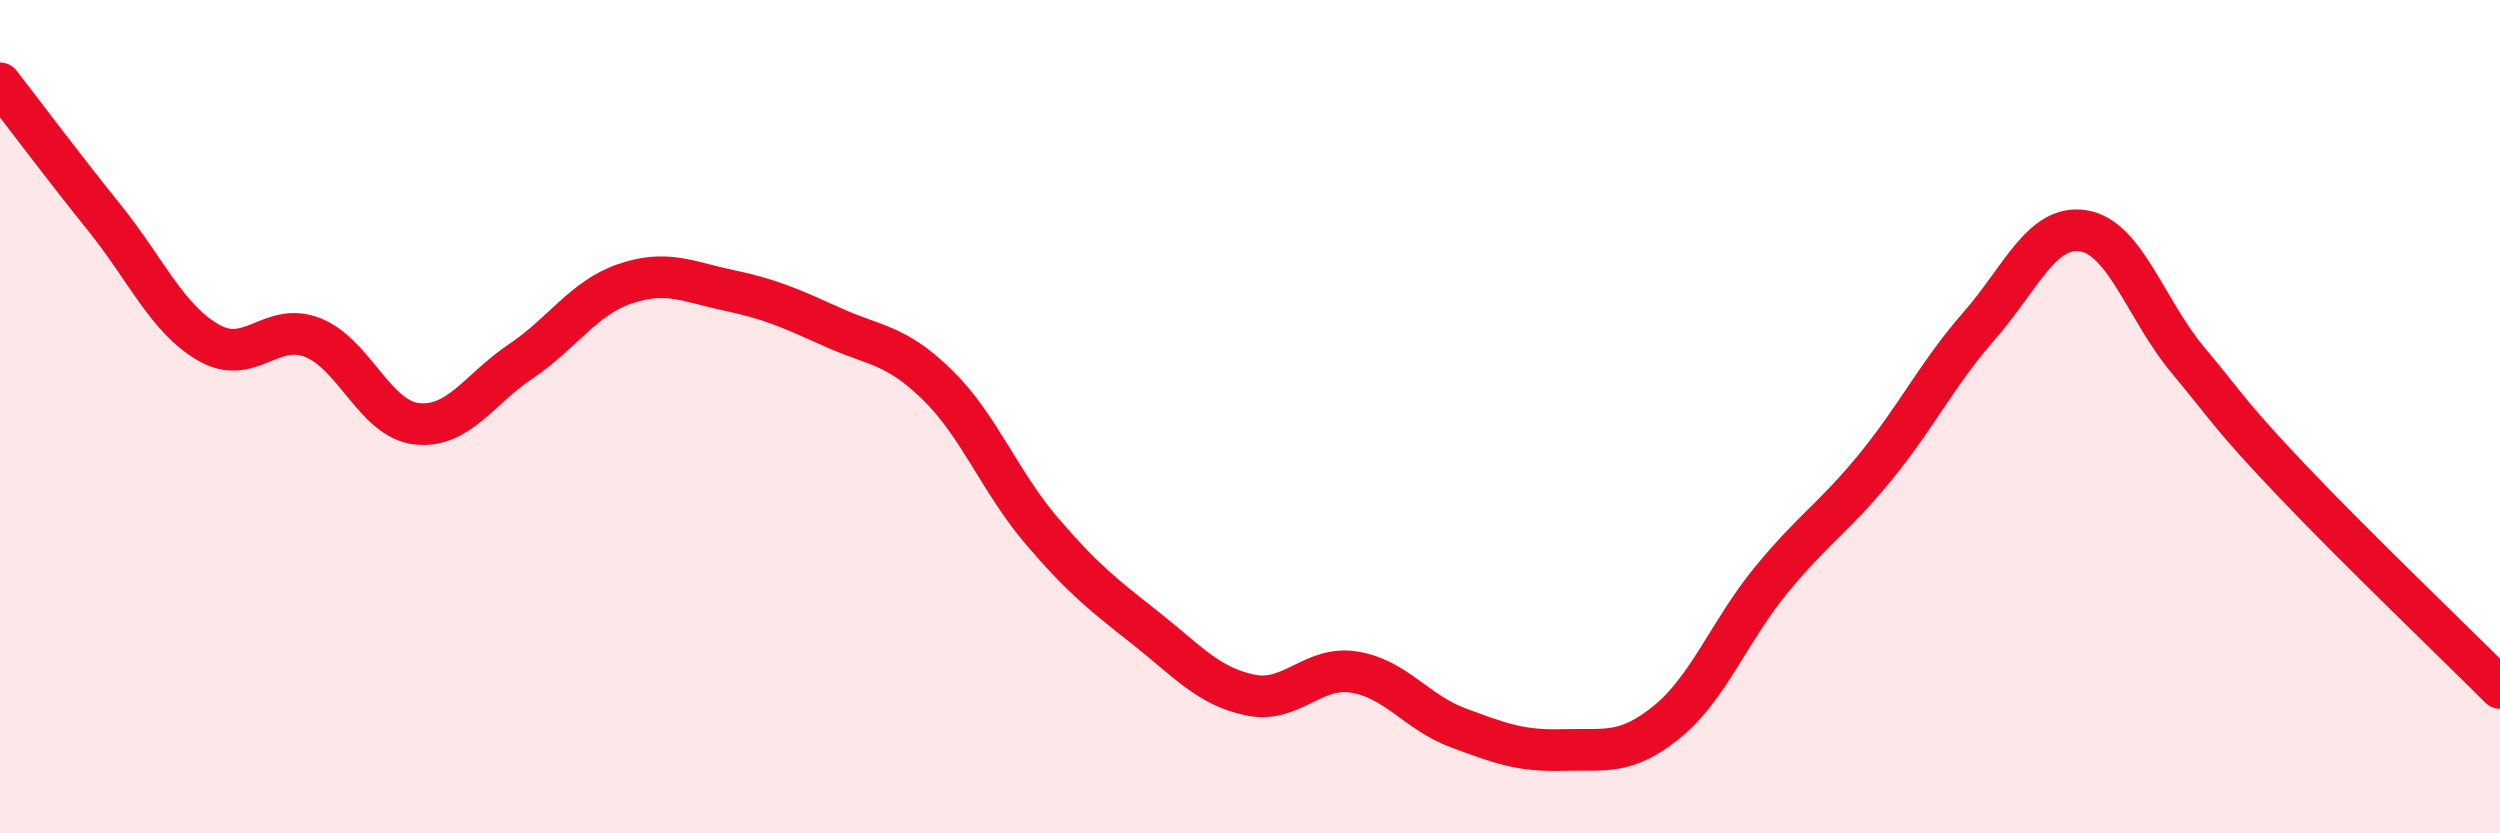
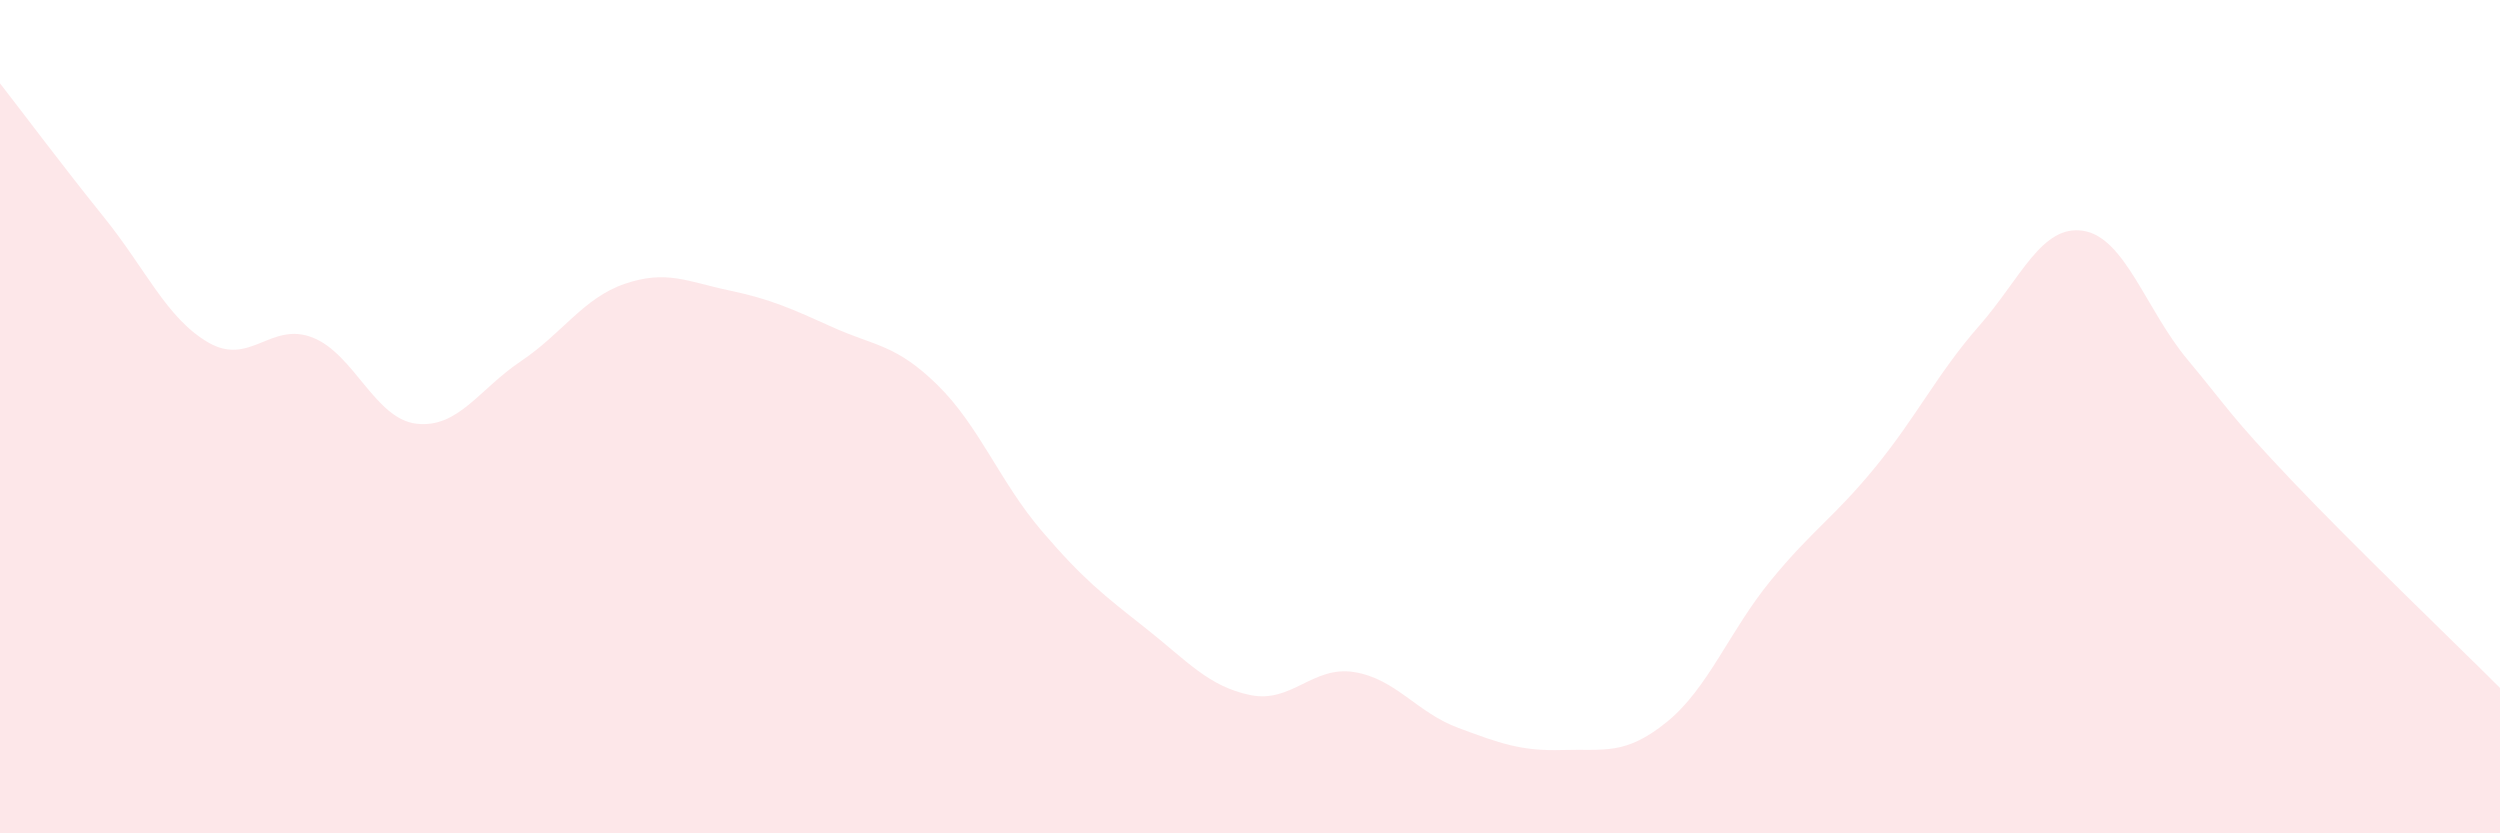
<svg xmlns="http://www.w3.org/2000/svg" width="60" height="20" viewBox="0 0 60 20">
  <path d="M 0,2 C 0.5,2.64 1.5,3.98 2.5,5.22 C 3.5,6.46 4,7.64 5,8.22 C 6,8.8 6.5,7.71 7.5,8.1 C 8.5,8.49 9,10.06 10,10.17 C 11,10.28 11.5,9.34 12.5,8.67 C 13.5,8 14,7.15 15,6.81 C 16,6.47 16.5,6.76 17.5,6.97 C 18.5,7.18 19,7.41 20,7.86 C 21,8.31 21.5,8.26 22.5,9.24 C 23.5,10.22 24,11.57 25,12.74 C 26,13.91 26.5,14.29 27.5,15.08 C 28.5,15.87 29,16.47 30,16.68 C 31,16.89 31.5,15.97 32.5,16.13 C 33.5,16.29 34,17.1 35,17.47 C 36,17.84 36.5,18.03 37.5,18 C 38.5,17.97 39,18.14 40,17.33 C 41,16.52 41.5,15.15 42.5,13.93 C 43.5,12.71 44,12.44 45,11.22 C 46,10 46.5,8.96 47.5,7.82 C 48.5,6.68 49,5.38 50,5.54 C 51,5.7 51.5,7.43 52.5,8.63 C 53.5,9.83 53.5,9.95 55,11.53 C 56.5,13.11 59,15.51 60,16.51L60 20L0 20Z" fill="#EB0A25" opacity="0.1" stroke-linecap="round" stroke-linejoin="round" />
-   <path d="M 0,2 C 0.5,2.64 1.5,3.98 2.5,5.22 C 3.5,6.46 4,7.64 5,8.22 C 6,8.8 6.5,7.71 7.5,8.1 C 8.5,8.49 9,10.06 10,10.17 C 11,10.28 11.5,9.34 12.5,8.67 C 13.5,8 14,7.15 15,6.81 C 16,6.47 16.5,6.76 17.5,6.97 C 18.5,7.18 19,7.41 20,7.86 C 21,8.31 21.5,8.26 22.5,9.24 C 23.5,10.22 24,11.57 25,12.74 C 26,13.91 26.5,14.29 27.5,15.08 C 28.5,15.87 29,16.47 30,16.68 C 31,16.89 31.5,15.97 32.5,16.13 C 33.5,16.29 34,17.1 35,17.47 C 36,17.84 36.5,18.03 37.5,18 C 38.5,17.97 39,18.14 40,17.33 C 41,16.52 41.5,15.15 42.5,13.93 C 43.5,12.71 44,12.44 45,11.22 C 46,10 46.5,8.96 47.5,7.82 C 48.5,6.68 49,5.38 50,5.54 C 51,5.7 51.5,7.43 52.5,8.63 C 53.5,9.83 53.5,9.95 55,11.53 C 56.5,13.11 59,15.51 60,16.51" stroke="#EB0A25" stroke-width="1" fill="none" stroke-linecap="round" stroke-linejoin="round" />
</svg>